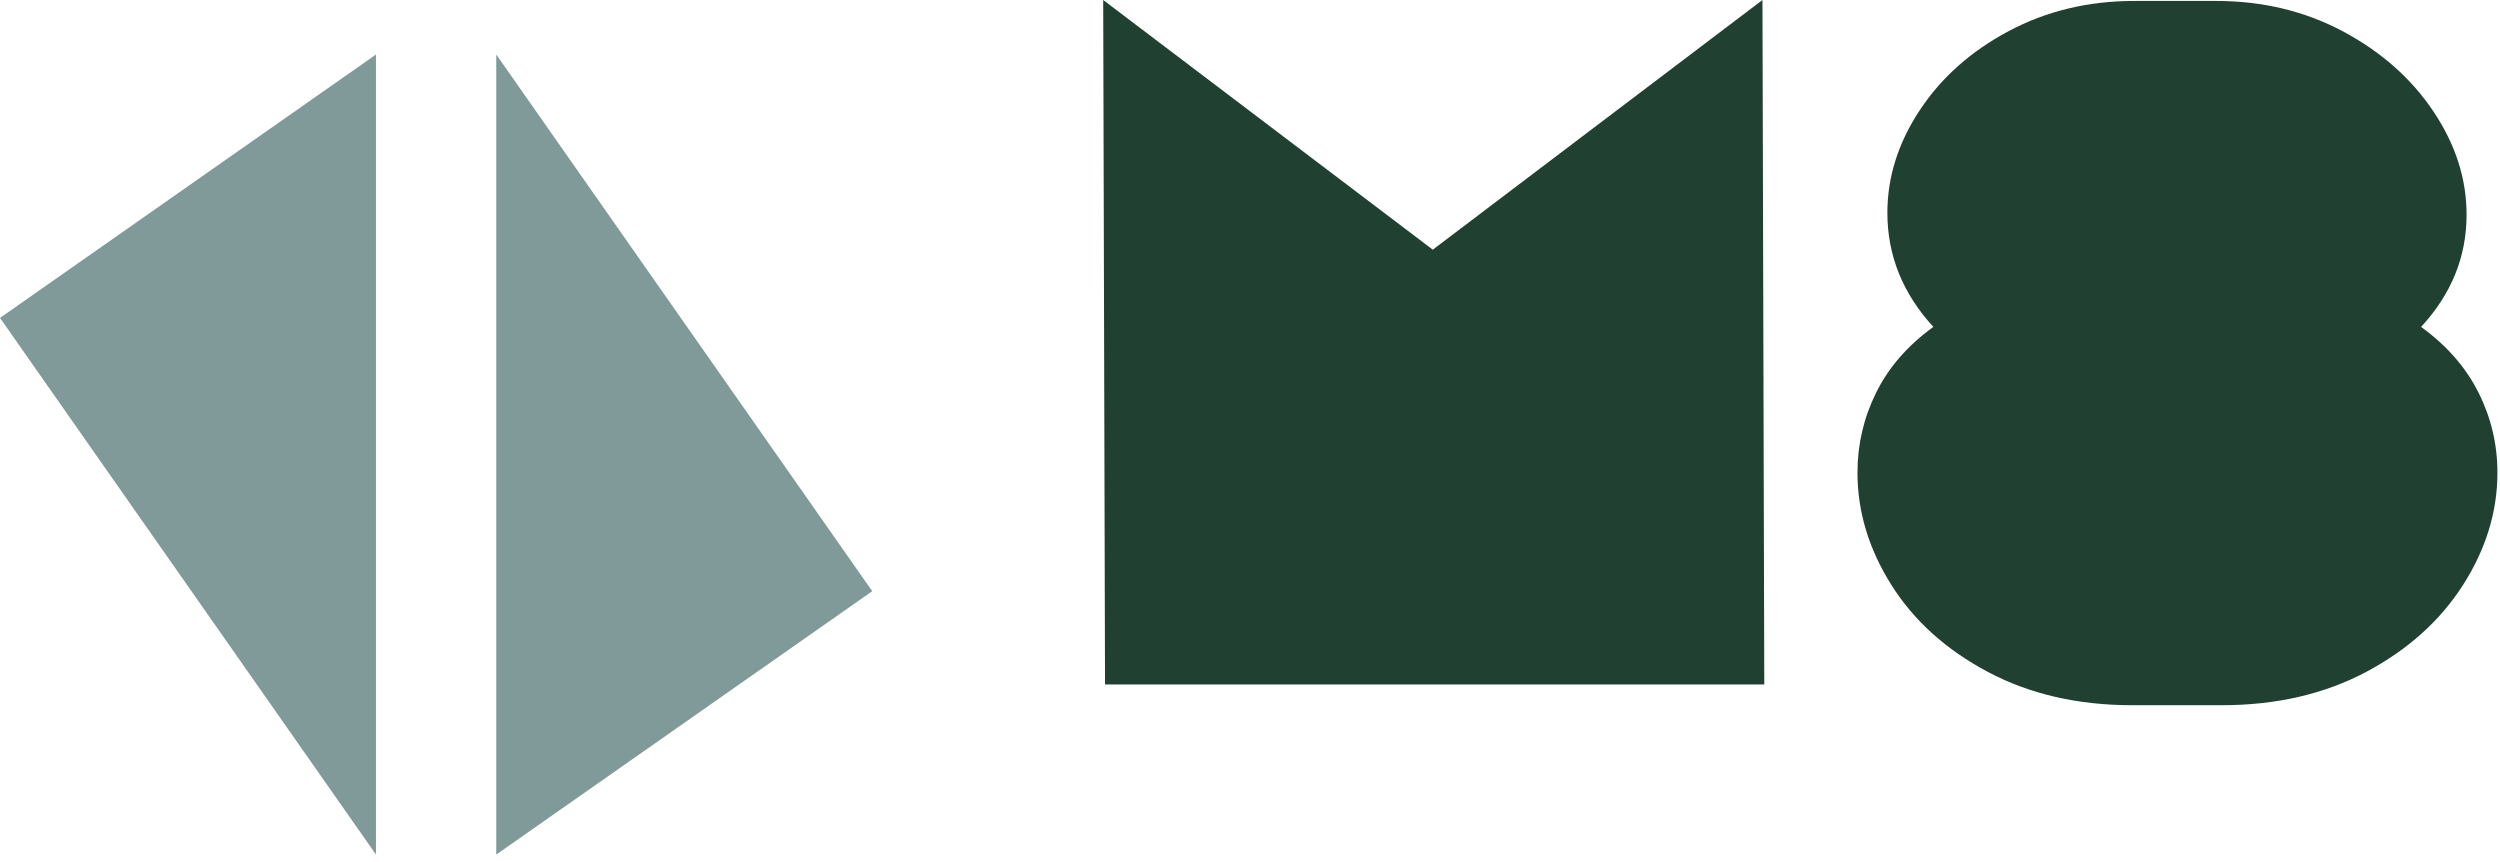
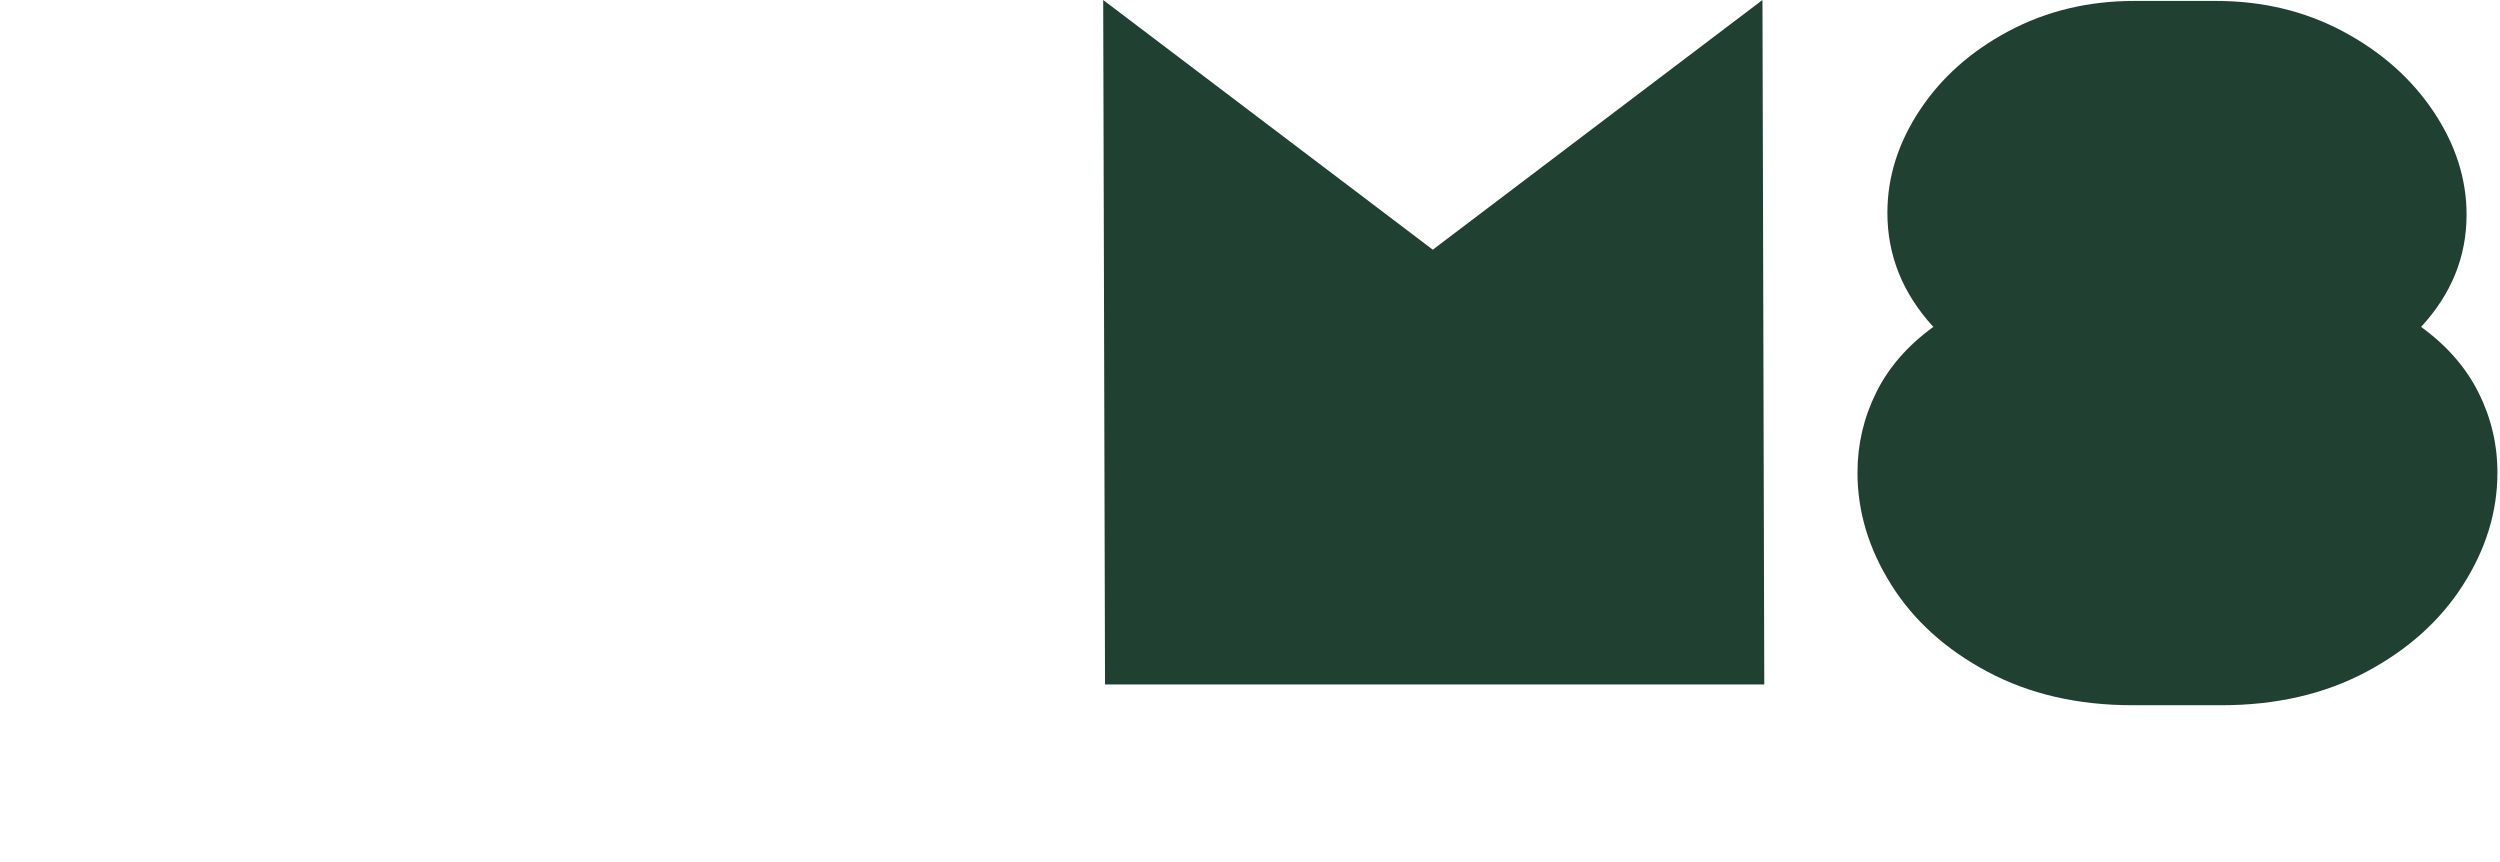
<svg xmlns="http://www.w3.org/2000/svg" width="316" height="109" viewBox="0 0 316 109" fill="none">
  <g clip-path="url(#clip0_42_24)">
    <g opacity="0.53">
-       <path d="M110.25 74.726L62.727 108.019V6.891L110.25 74.726ZM47.523 6.891L0 40.184L47.523 108.019V6.891Z" fill="#0F413F" />
-     </g>
+       </g>
    <path d="M139.675 86.52L139.445 0L181.105 31.56L222.775 0L223.005 86.52H139.675ZM234.785 59.74C234.785 56.173 235.571 52.803 237.145 49.63C238.711 46.45 241.121 43.68 244.375 41.32C240.501 37.093 238.565 32.29 238.565 26.91C238.565 22.377 239.931 18.047 242.665 13.92C245.391 9.793 249.138 6.463 253.905 3.93C258.671 1.39 263.958 0.12 269.765 0.12H280.115C286.001 0.12 291.355 1.407 296.175 3.98C301.001 6.56 304.808 9.933 307.595 14.1C310.381 18.26 311.775 22.607 311.775 27.14C311.775 32.447 309.858 37.173 306.025 41.32C309.278 43.68 311.698 46.45 313.285 49.63C314.878 52.803 315.675 56.173 315.675 59.74C315.675 64.66 314.231 69.383 311.345 73.91C308.458 78.443 304.371 82.117 299.085 84.93C293.798 87.737 287.705 89.14 280.805 89.14H269.535C262.641 89.14 256.551 87.737 251.265 84.93C245.971 82.117 241.901 78.443 239.055 73.91C236.208 69.383 234.785 64.66 234.785 59.74Z" fill="#204032" />
  </g>
  <defs>
    <clipPath id="clip0_42_24">
      <rect width="315.675" height="108.019" fill="white" />
    </clipPath>
  </defs>
</svg>